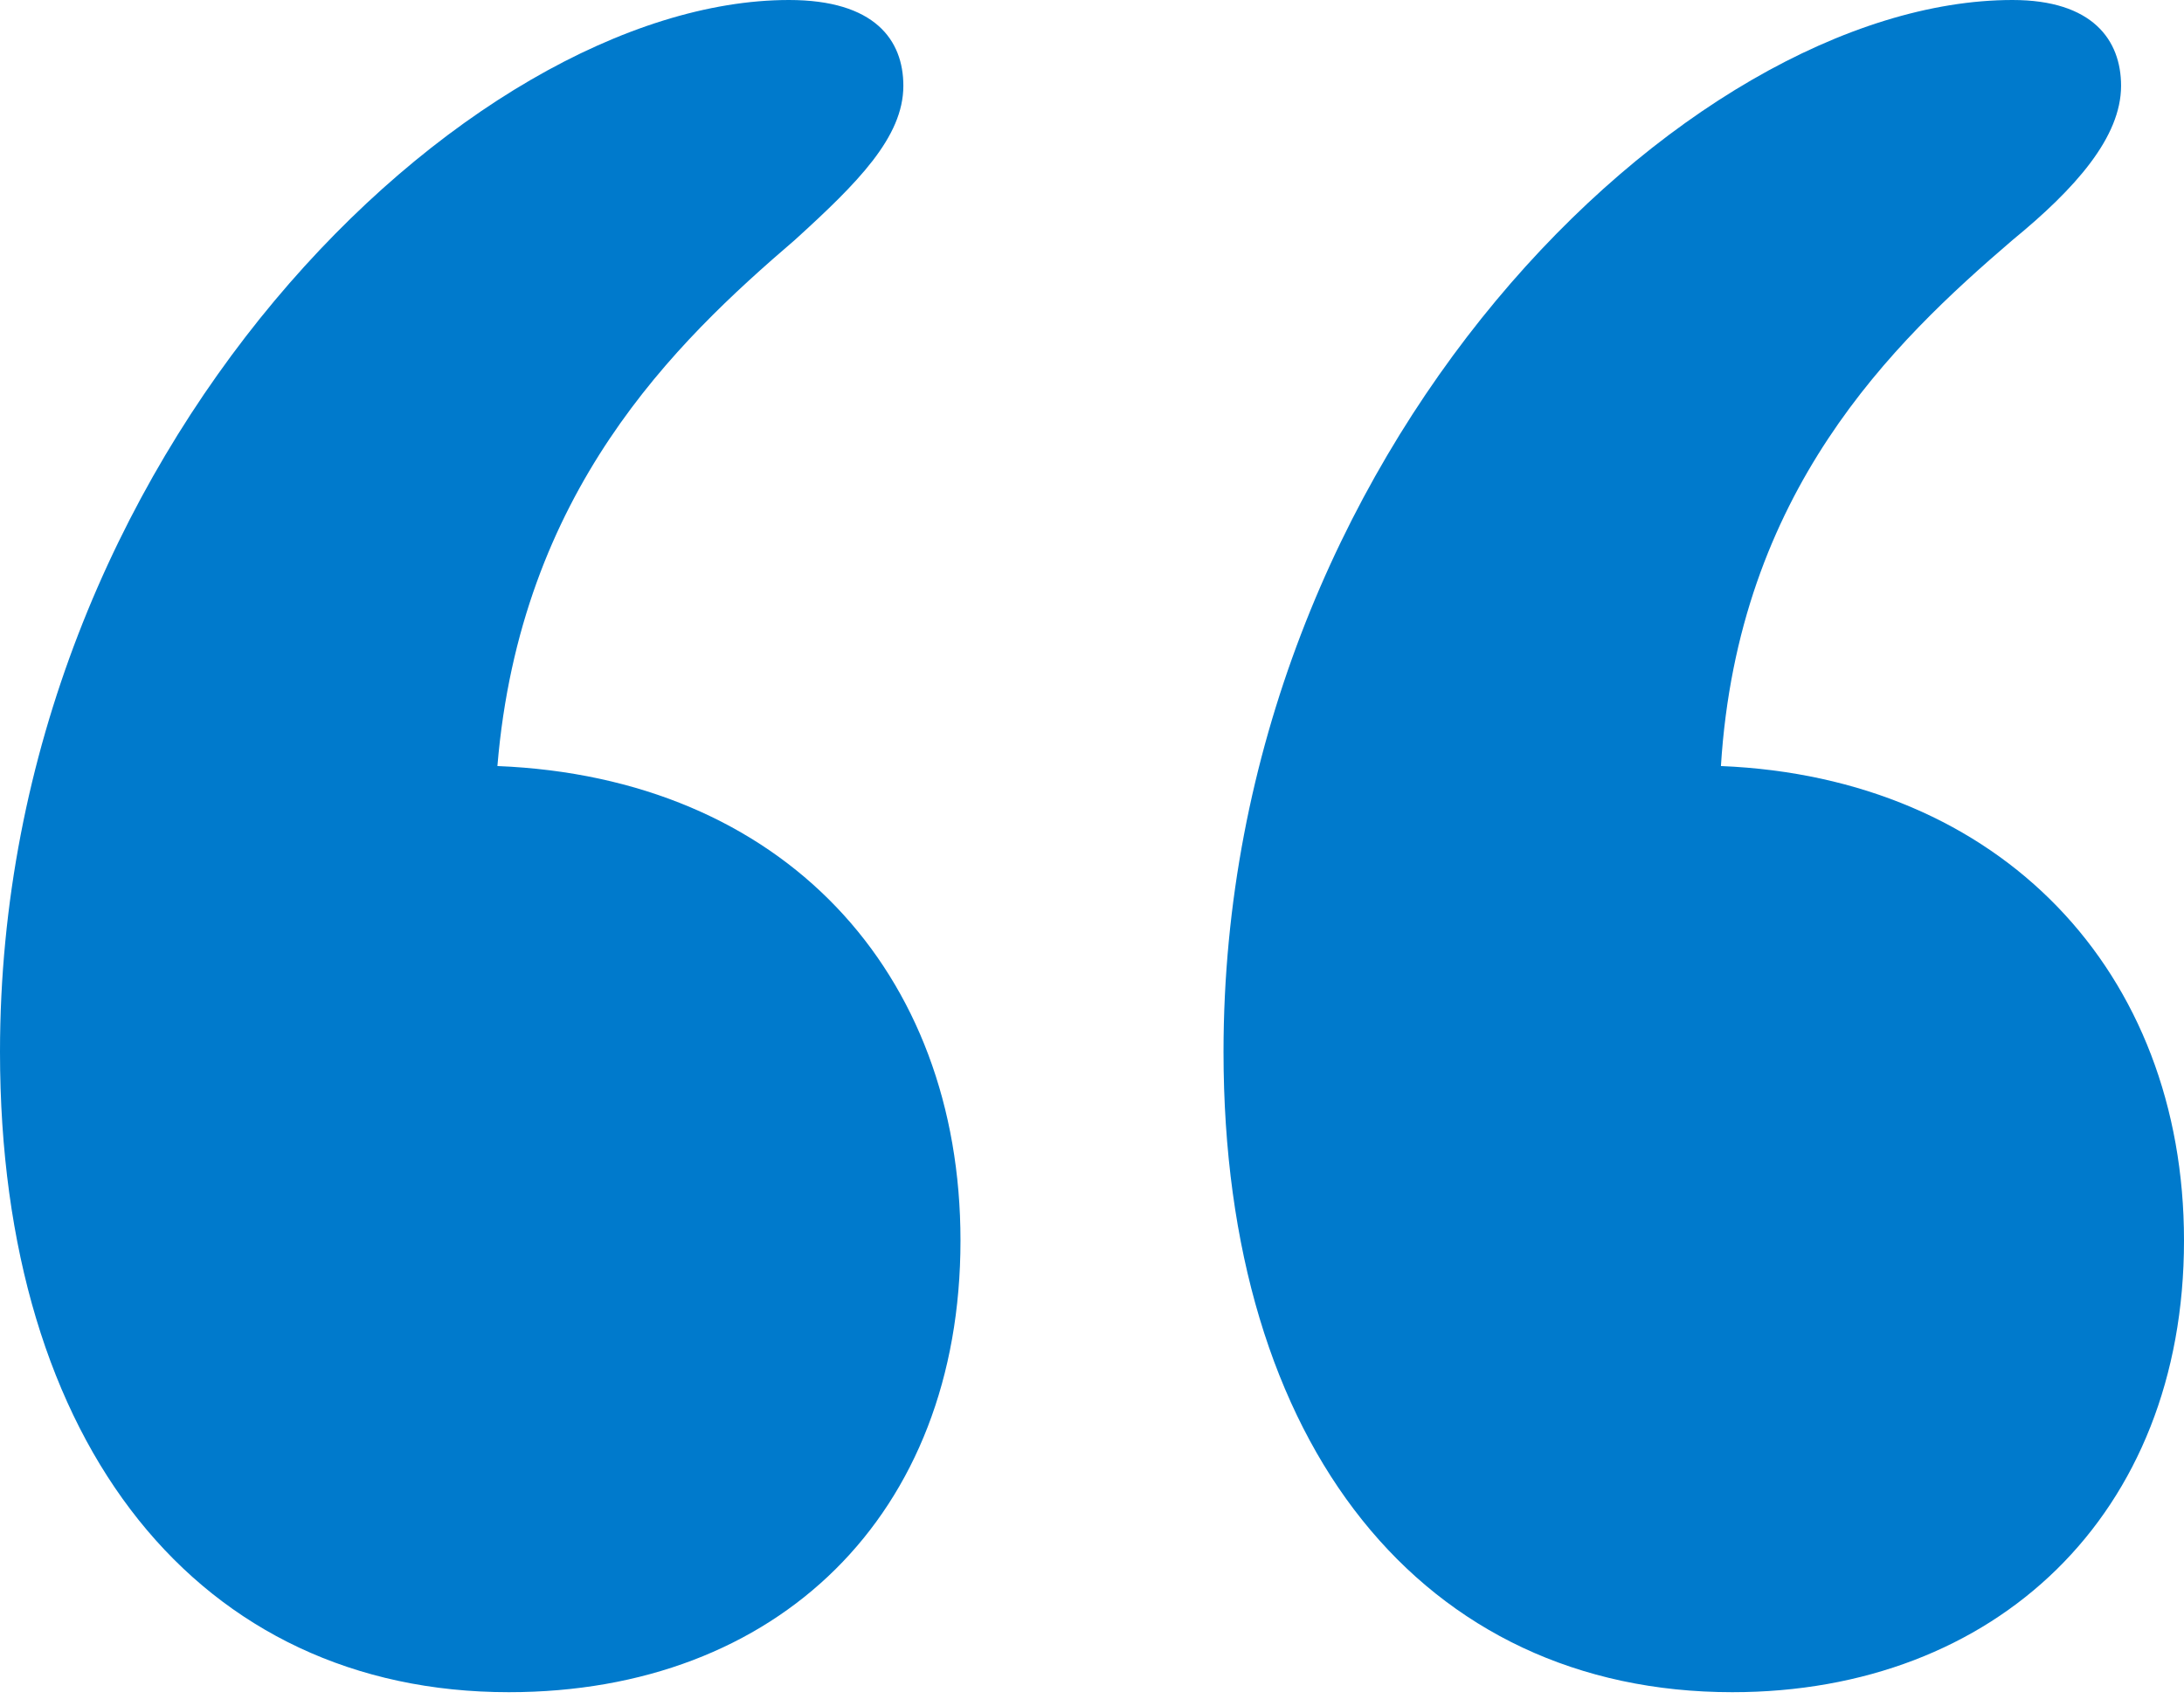
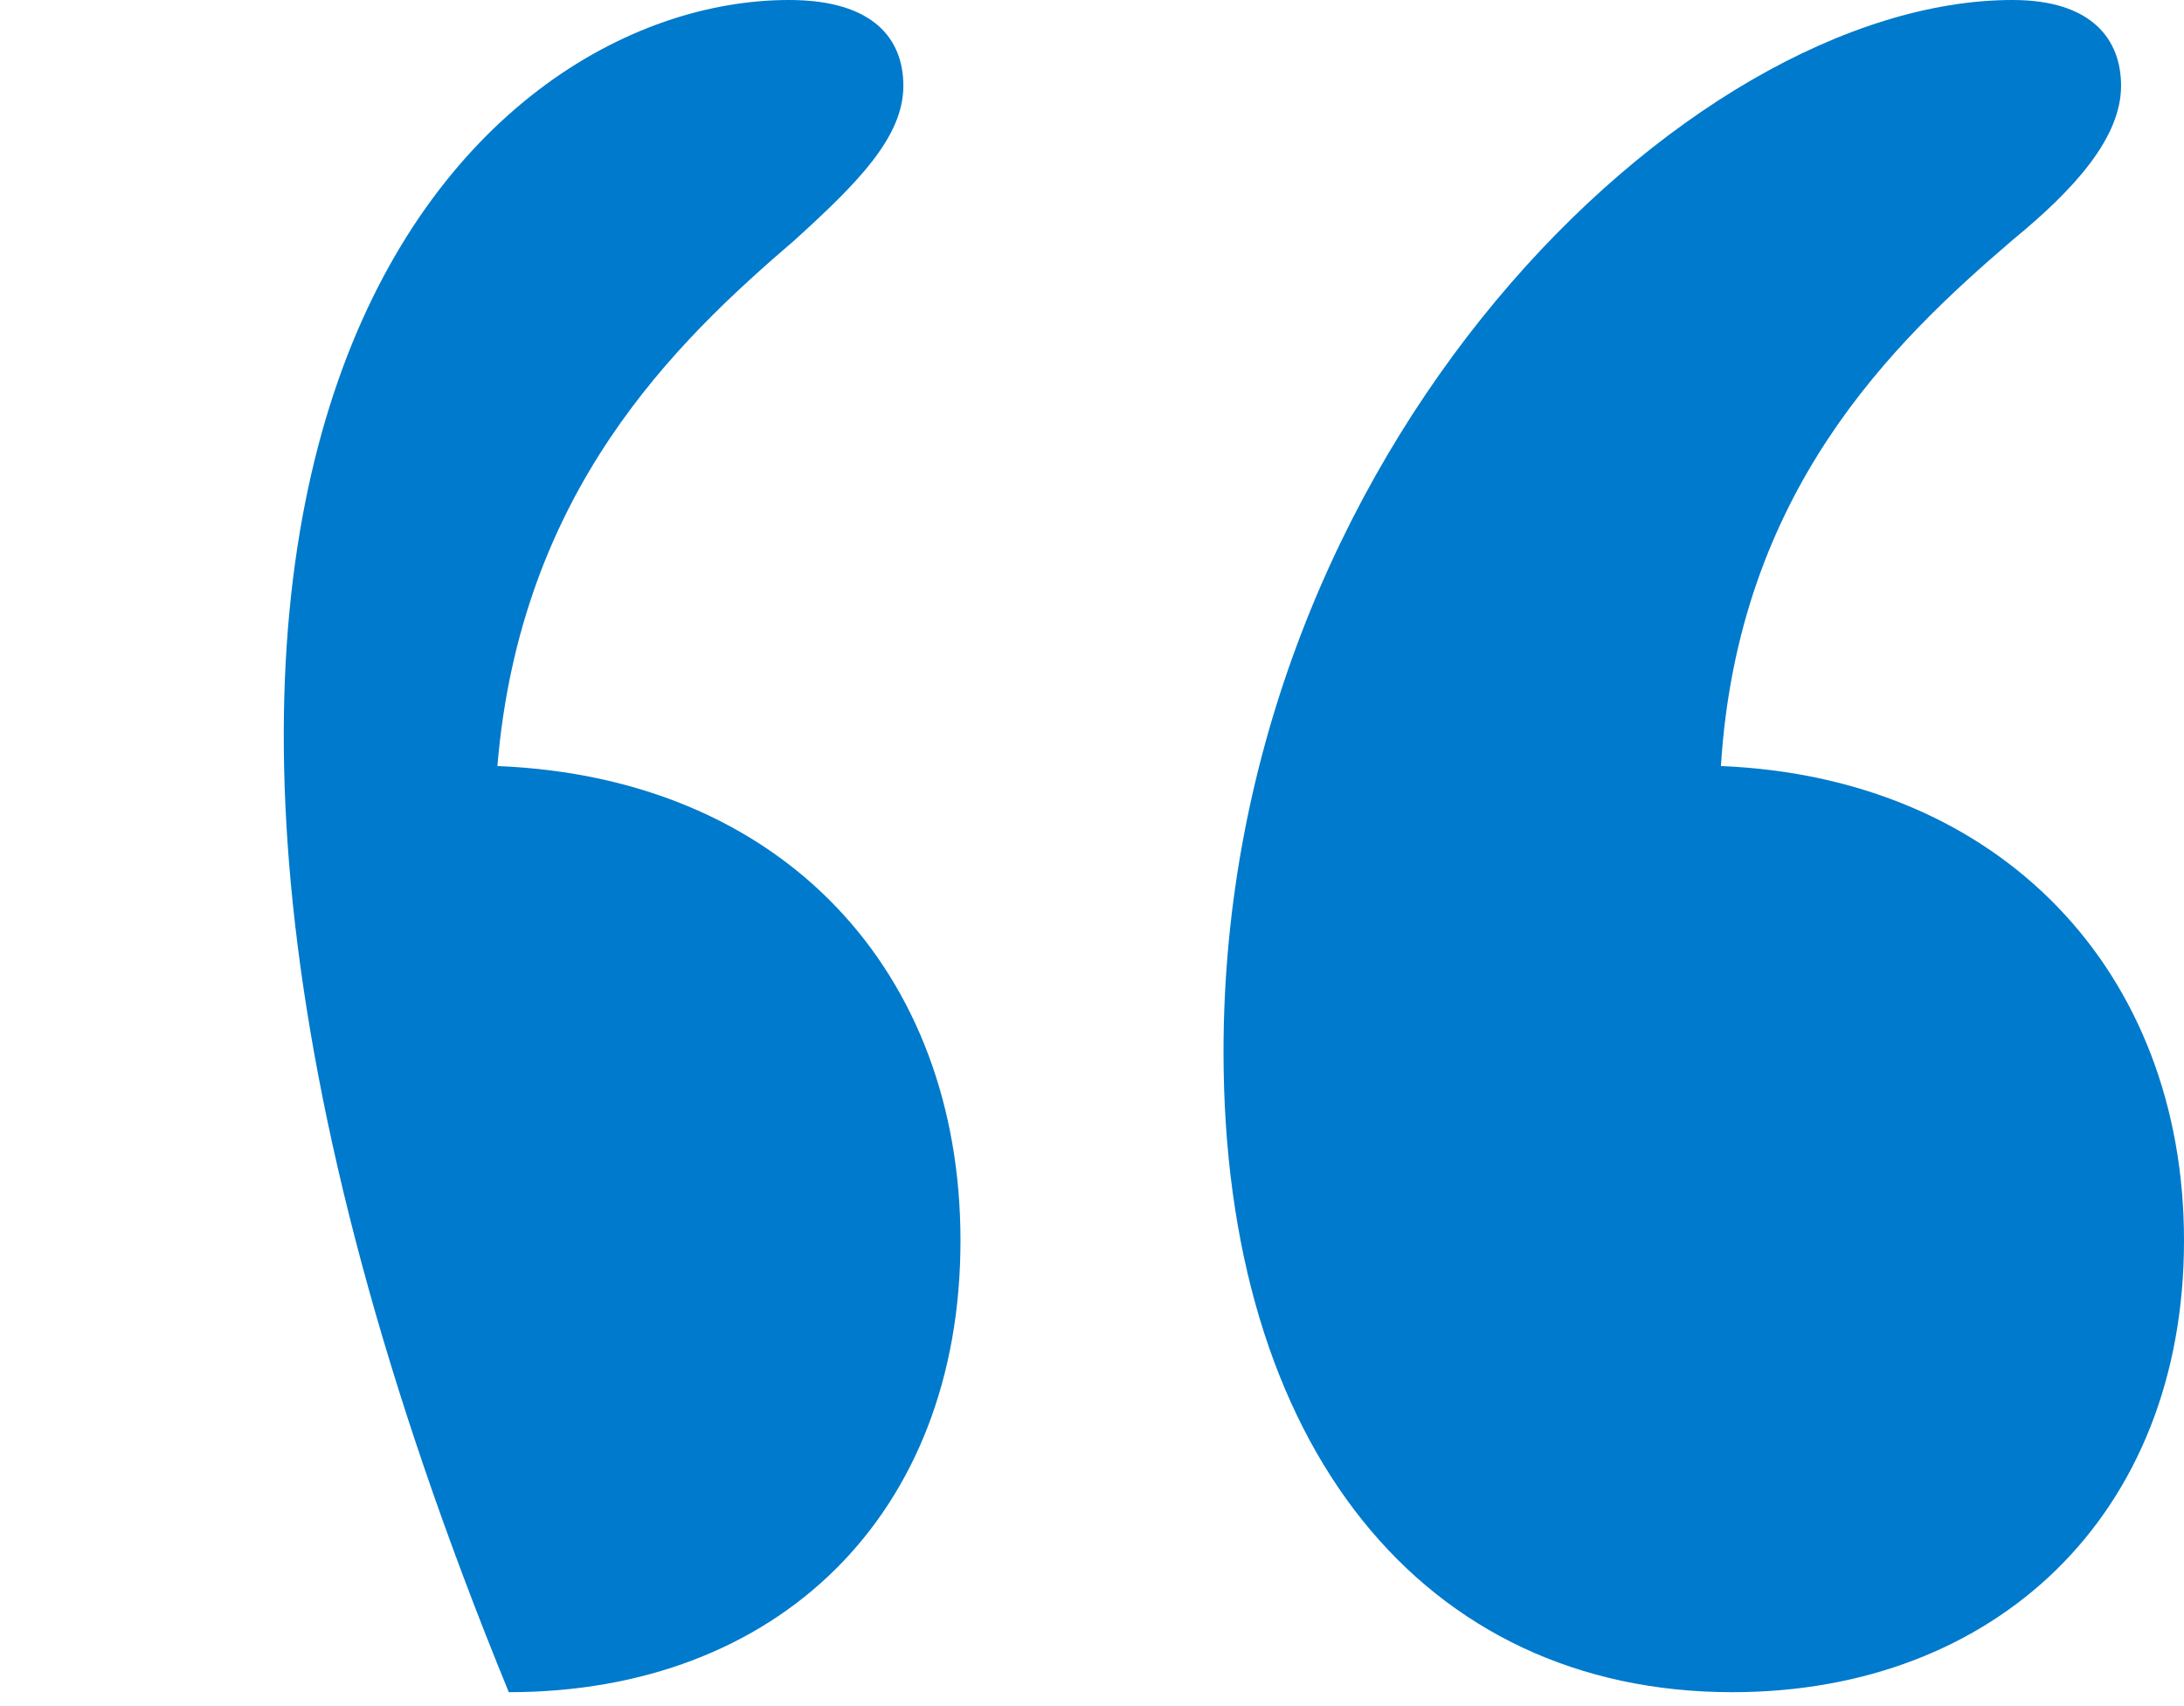
<svg xmlns="http://www.w3.org/2000/svg" width="32" height="25" viewBox="0 0 32 25" fill="none">
-   <path d="M25.382 24.796C20.859 24.796 17.927 21.194 17.927 15.414C17.927 6.618 24.712 0 29.487 0C30.66 0 31.078 0.586 31.078 1.257C31.078 2.01 30.408 2.764 29.487 3.518C27.728 5.026 25.466 7.204 25.215 11.225C29.319 11.393 32 14.241 32 18.178C32 22.199 29.236 24.796 25.382 24.796ZM7.455 24.796C2.932 24.796 0 21.194 0 15.414C0 6.618 6.869 0 11.56 0C12.817 0 13.236 0.586 13.236 1.257C13.236 2.01 12.565 2.681 11.644 3.518C9.885 5.026 7.623 7.204 7.288 11.225C11.476 11.393 14.073 14.241 14.073 18.178C14.073 22.199 11.393 24.796 7.455 24.796Z" fill="#007ACC" />
+   <path d="M25.382 24.796C20.859 24.796 17.927 21.194 17.927 15.414C17.927 6.618 24.712 0 29.487 0C30.66 0 31.078 0.586 31.078 1.257C31.078 2.01 30.408 2.764 29.487 3.518C27.728 5.026 25.466 7.204 25.215 11.225C29.319 11.393 32 14.241 32 18.178C32 22.199 29.236 24.796 25.382 24.796ZM7.455 24.796C0 6.618 6.869 0 11.56 0C12.817 0 13.236 0.586 13.236 1.257C13.236 2.01 12.565 2.681 11.644 3.518C9.885 5.026 7.623 7.204 7.288 11.225C11.476 11.393 14.073 14.241 14.073 18.178C14.073 22.199 11.393 24.796 7.455 24.796Z" fill="#007ACC" />
</svg>